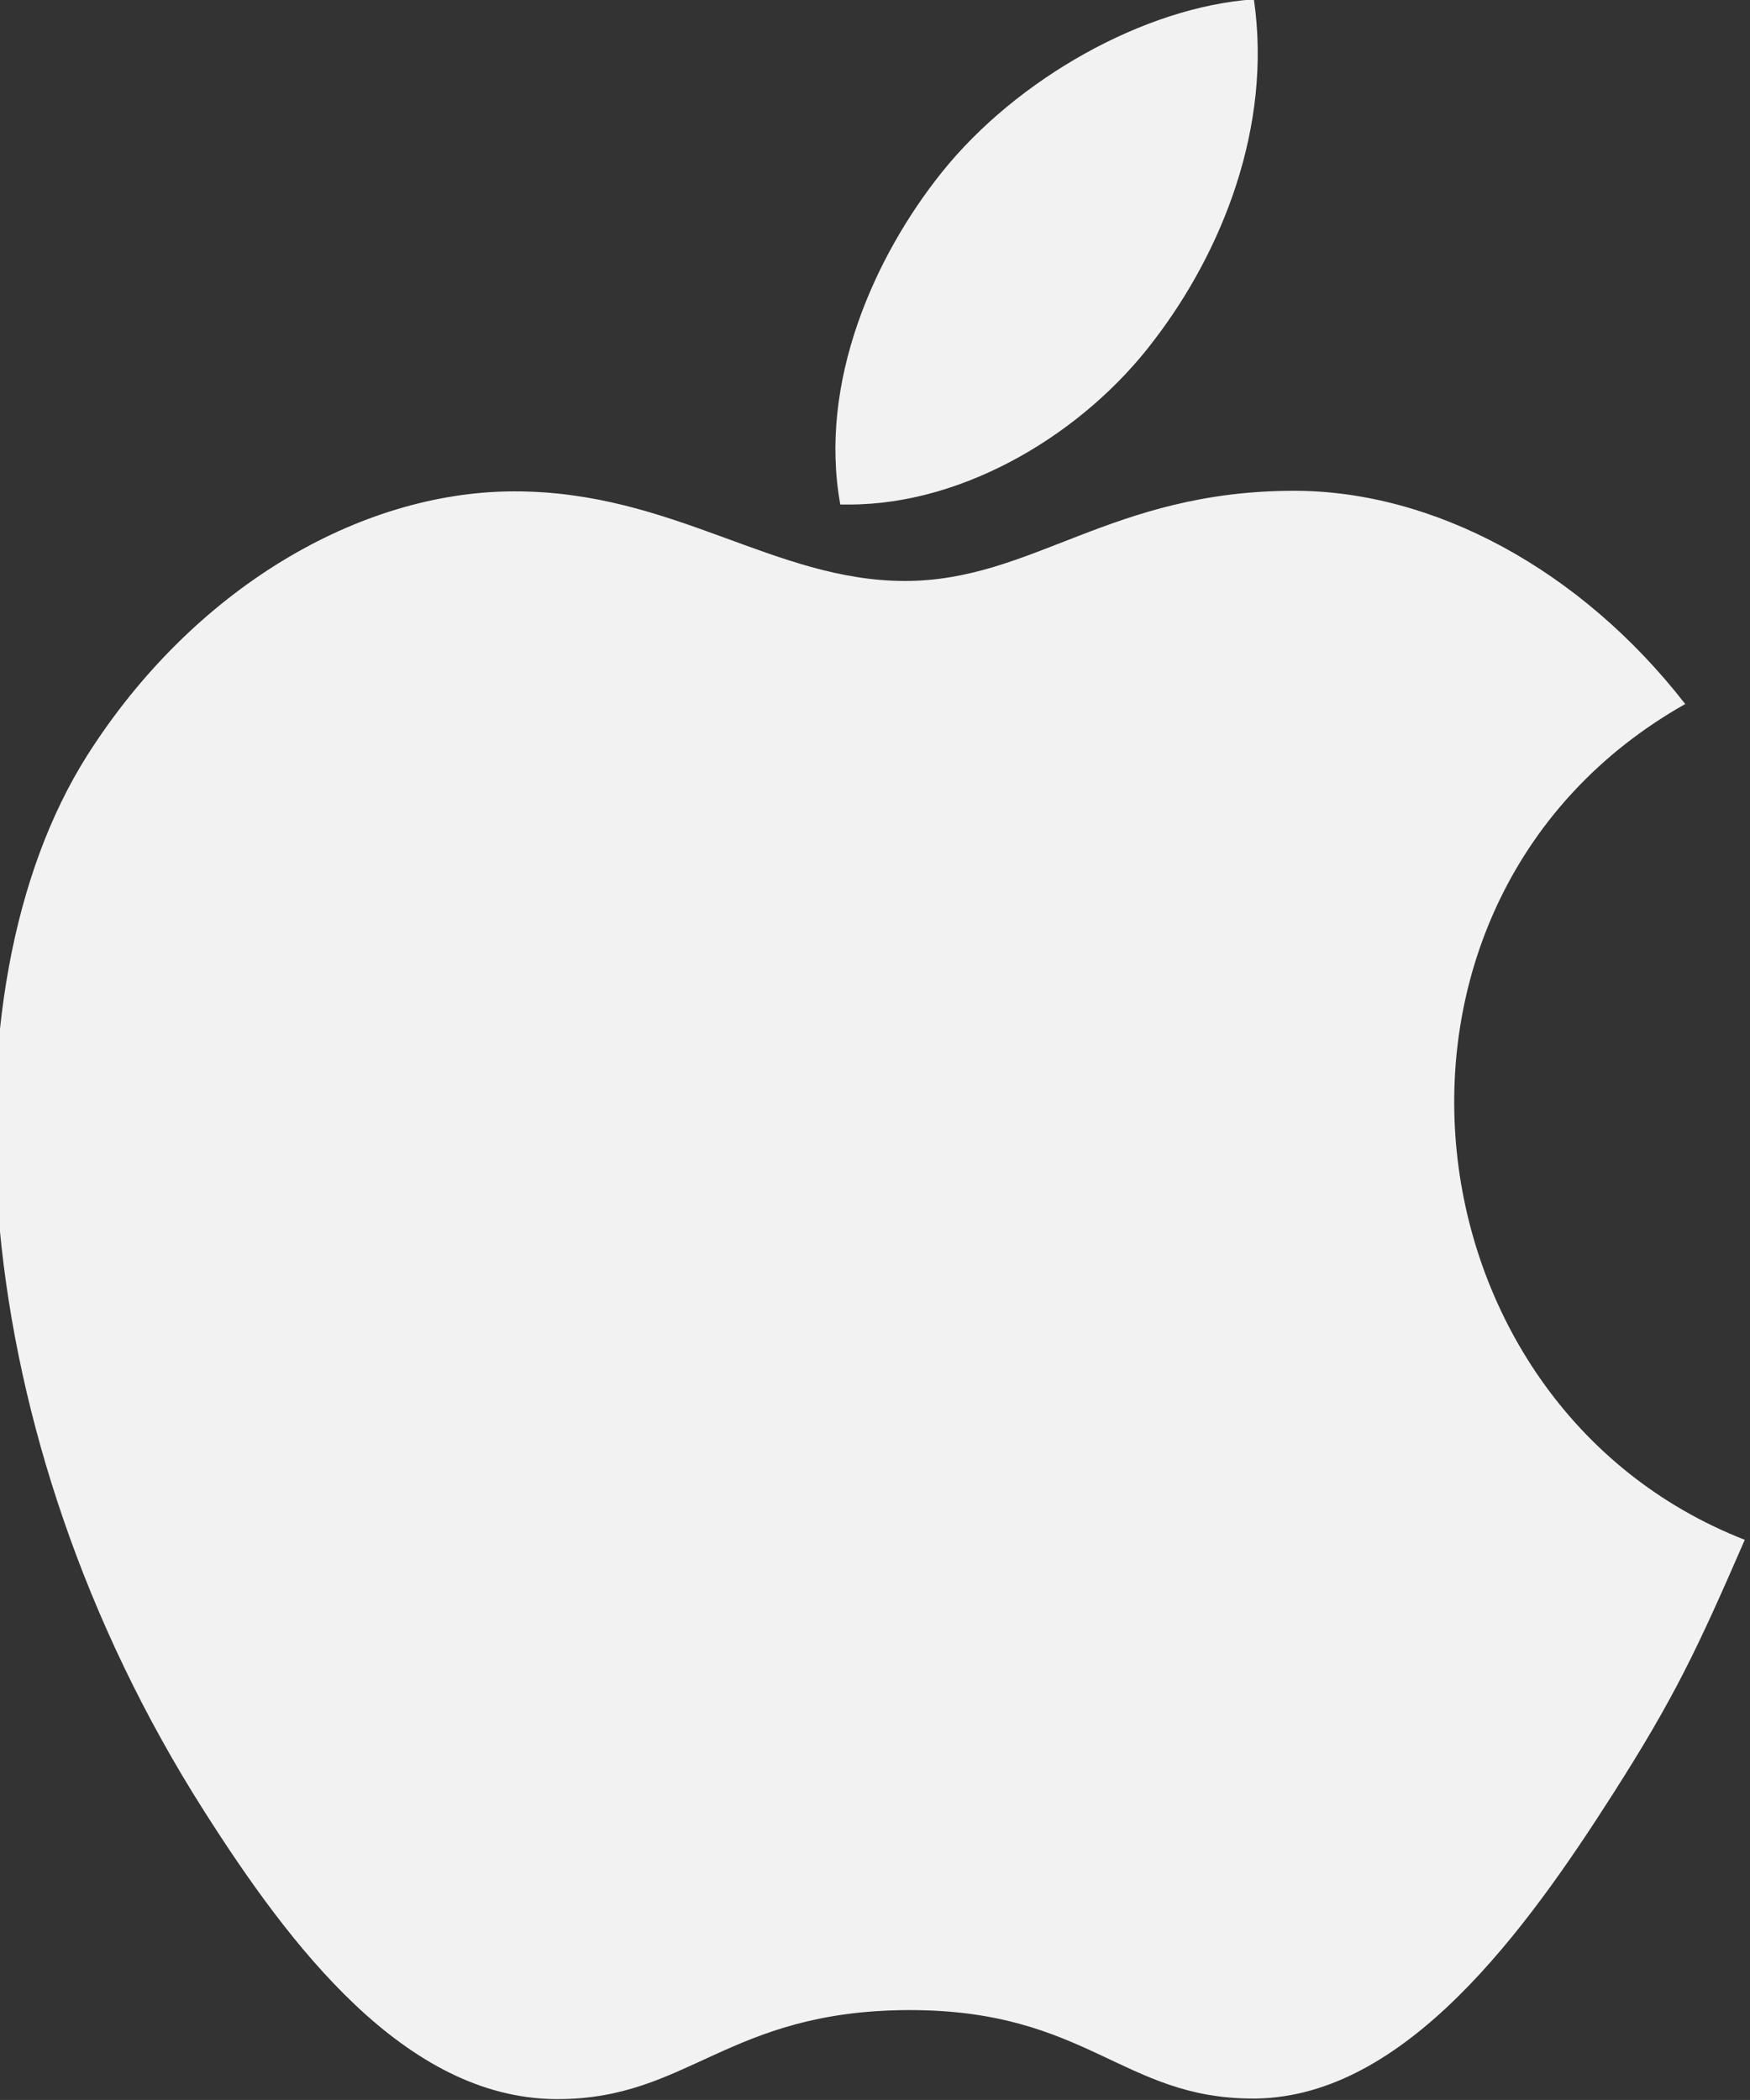
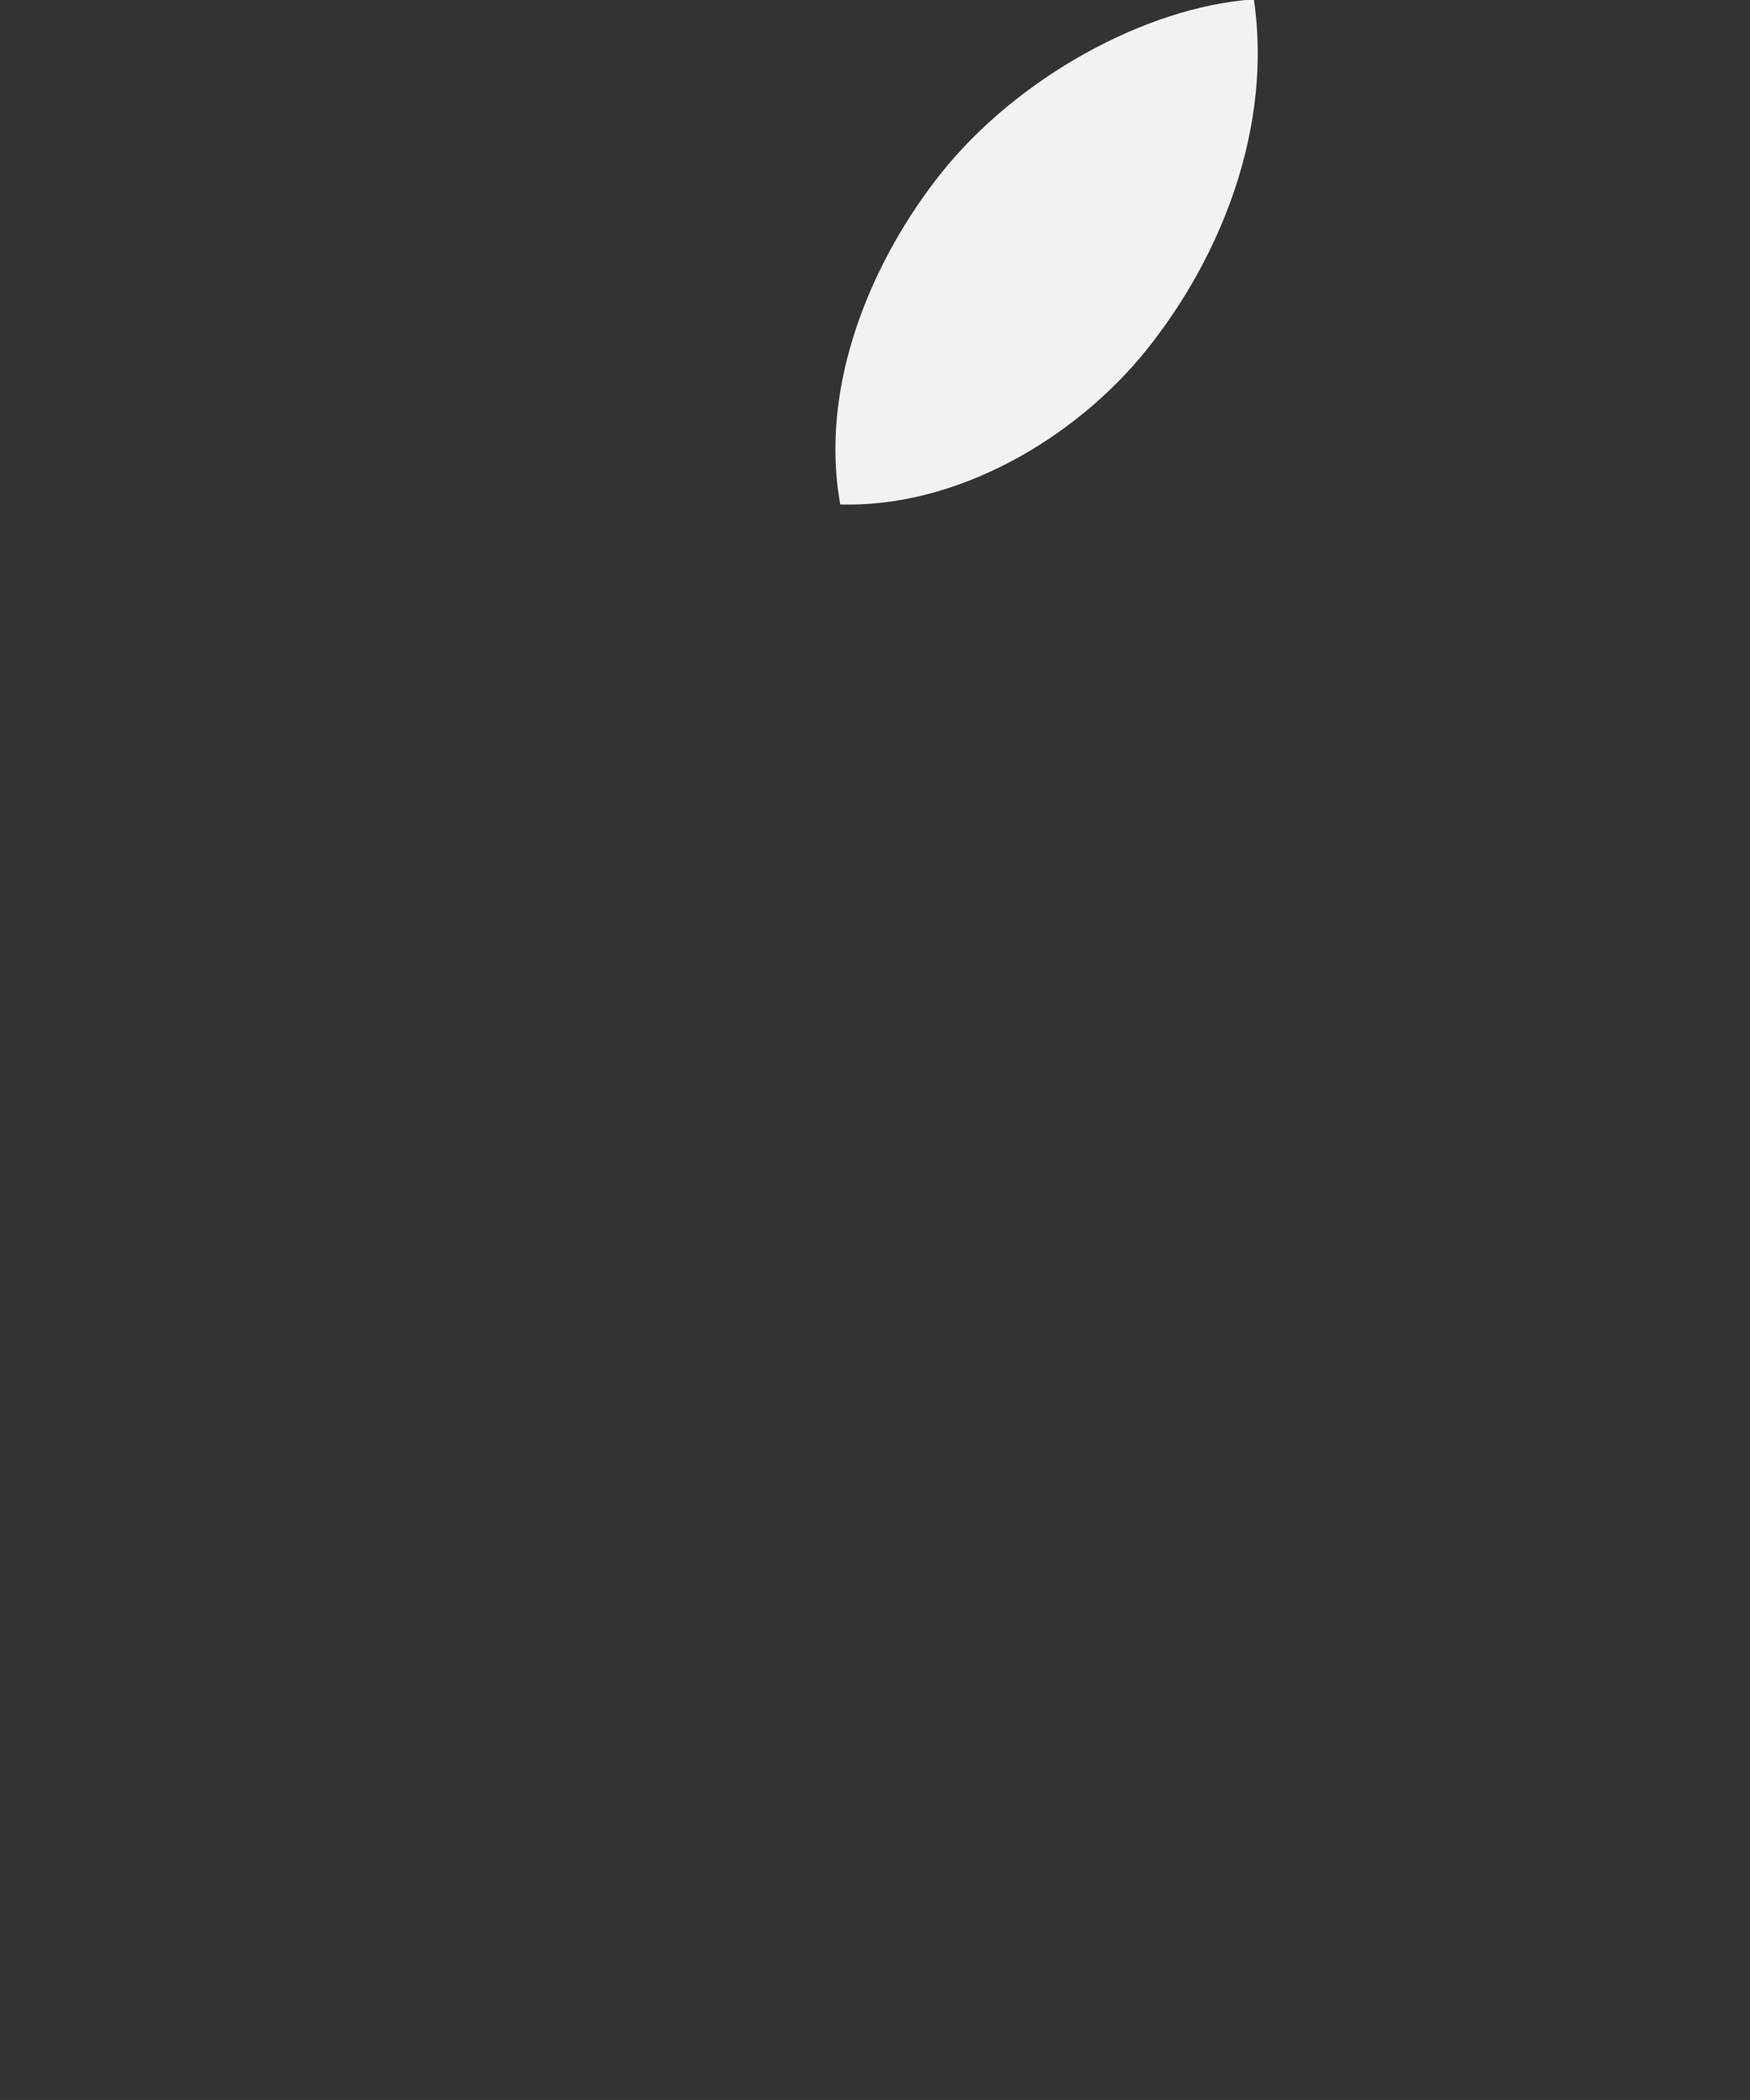
<svg xmlns="http://www.w3.org/2000/svg" xmlns:ns1="http://www.inkscape.org/namespaces/inkscape" xmlns:ns2="http://sodipodi.sourceforge.net/DTD/sodipodi-0.dtd" width="11.262mm" height="13.514mm" viewBox="0 0 11.262 13.514" version="1.1" id="svg834" ns1:version="0.92.2 (5c3e80d, 2017-08-06)" ns2:docname="os_mac.svg">
  <rect x="0" y="0" width="11.262" height="13.514" fill="#333333" stroke="none" />
  <defs id="defs828" />
  <ns2:namedview id="base" pagecolor="#ffffff" bordercolor="#666666" borderopacity="1.0" ns1:pageopacity="0.0" ns1:pageshadow="2" ns1:zoom="0.35" ns1:cx="-494.43154" ns1:cy="-140.17587" ns1:document-units="mm" ns1:current-layer="layer1" showgrid="false" ns1:window-width="1920" ns1:window-height="1018" ns1:window-x="1672" ns1:window-y="-8" ns1:window-maximized="1" />
  <g ns1:label="Layer 1" ns1:groupmode="layer" id="layer1" transform="translate(-113.809,-98.231)">
    <g style="display:inline;fill:#f2f2f2;fill-opacity:1;enable-background:new" id="g2751" transform="matrix(1.842,0,0,1.842,-192.529,55.065)">
-       <path ns2:nodetypes="ssscccscssccccs" style="fill:#f2f2f2;fill-opacity:1;stroke-width:0.019" id="path1548" d="m 170.829,25.149 c -0.642,0 -0.913,0.315 -1.36,0.315 -0.458,0 -0.808,-0.313 -1.364,-0.313 -0.544,0 -1.125,0.342 -1.494,0.924 -0.518,0.821 -0.43,2.368 0.409,3.686 0.3,0.472 0.701,1.001 1.226,1.007 h 0.01 c 0.456,0 0.592,-0.307 1.22,-0.311 h 0.01 c 0.619,0 0.743,0.309 1.198,0.309 h 0.01 c 0.525,-0.006 0.947,-0.592 1.247,-1.062 0.216,-0.338 0.296,-0.508 0.462,-0.89 -1.213,-0.474 -1.408,-2.242 -0.208,-2.92 -0.367,-0.472 -0.88,-0.745 -1.366,-0.745 z" ns1:connector-curvature="0" />
-       <path ns2:nodetypes="cccscc" style="fill:#f2f2f2;fill-opacity:1;stroke-width:0.019" id="path1550" d="m 170.687,23.432 c -0.382,0.027 -0.827,0.277 -1.089,0.604 -0.237,0.296 -0.432,0.735 -0.355,1.161 h 0.031 c 0.407,0 0.823,-0.252 1.066,-0.575 0.235,-0.307 0.413,-0.743 0.348,-1.19 z" ns1:connector-curvature="0" />
+       <path ns2:nodetypes="cccscc" style="fill:#f2f2f2;fill-opacity:1;stroke-width:0.019" id="path1550" d="m 170.687,23.432 c -0.382,0.027 -0.827,0.277 -1.089,0.604 -0.237,0.296 -0.432,0.735 -0.355,1.161 h 0.031 c 0.407,0 0.823,-0.252 1.066,-0.575 0.235,-0.307 0.413,-0.743 0.348,-1.19 " ns1:connector-curvature="0" />
    </g>
  </g>
</svg>